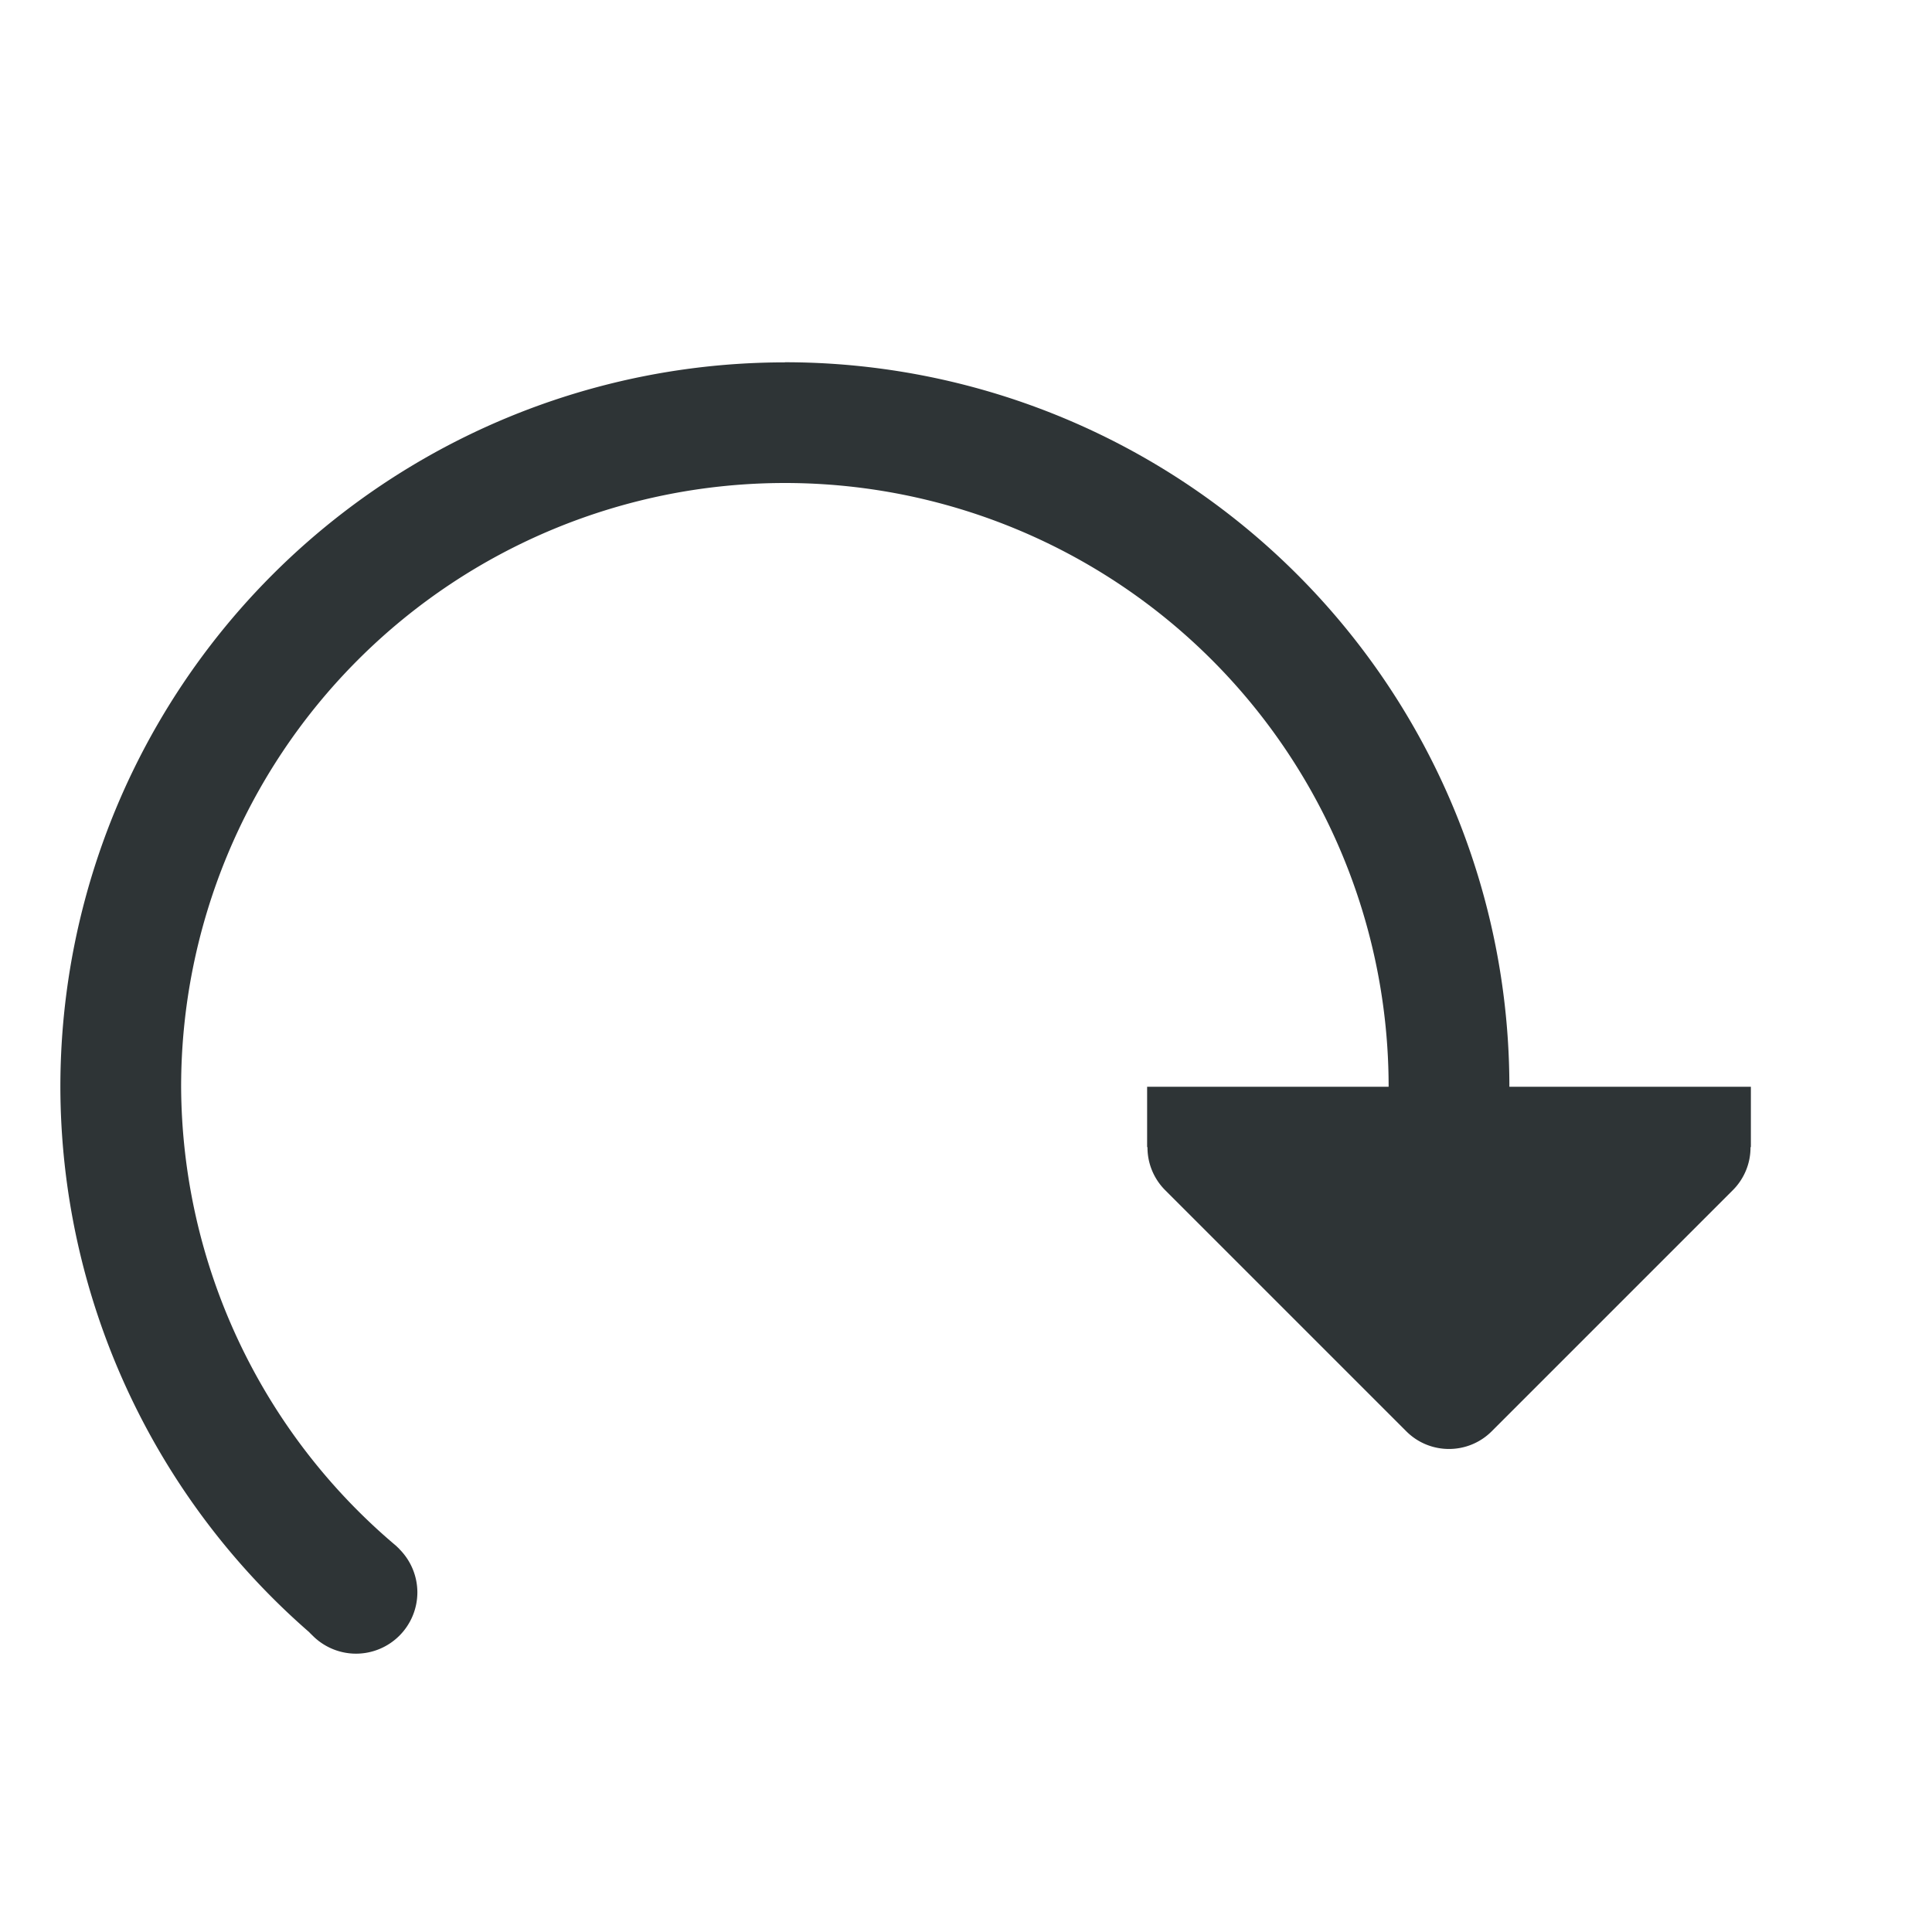
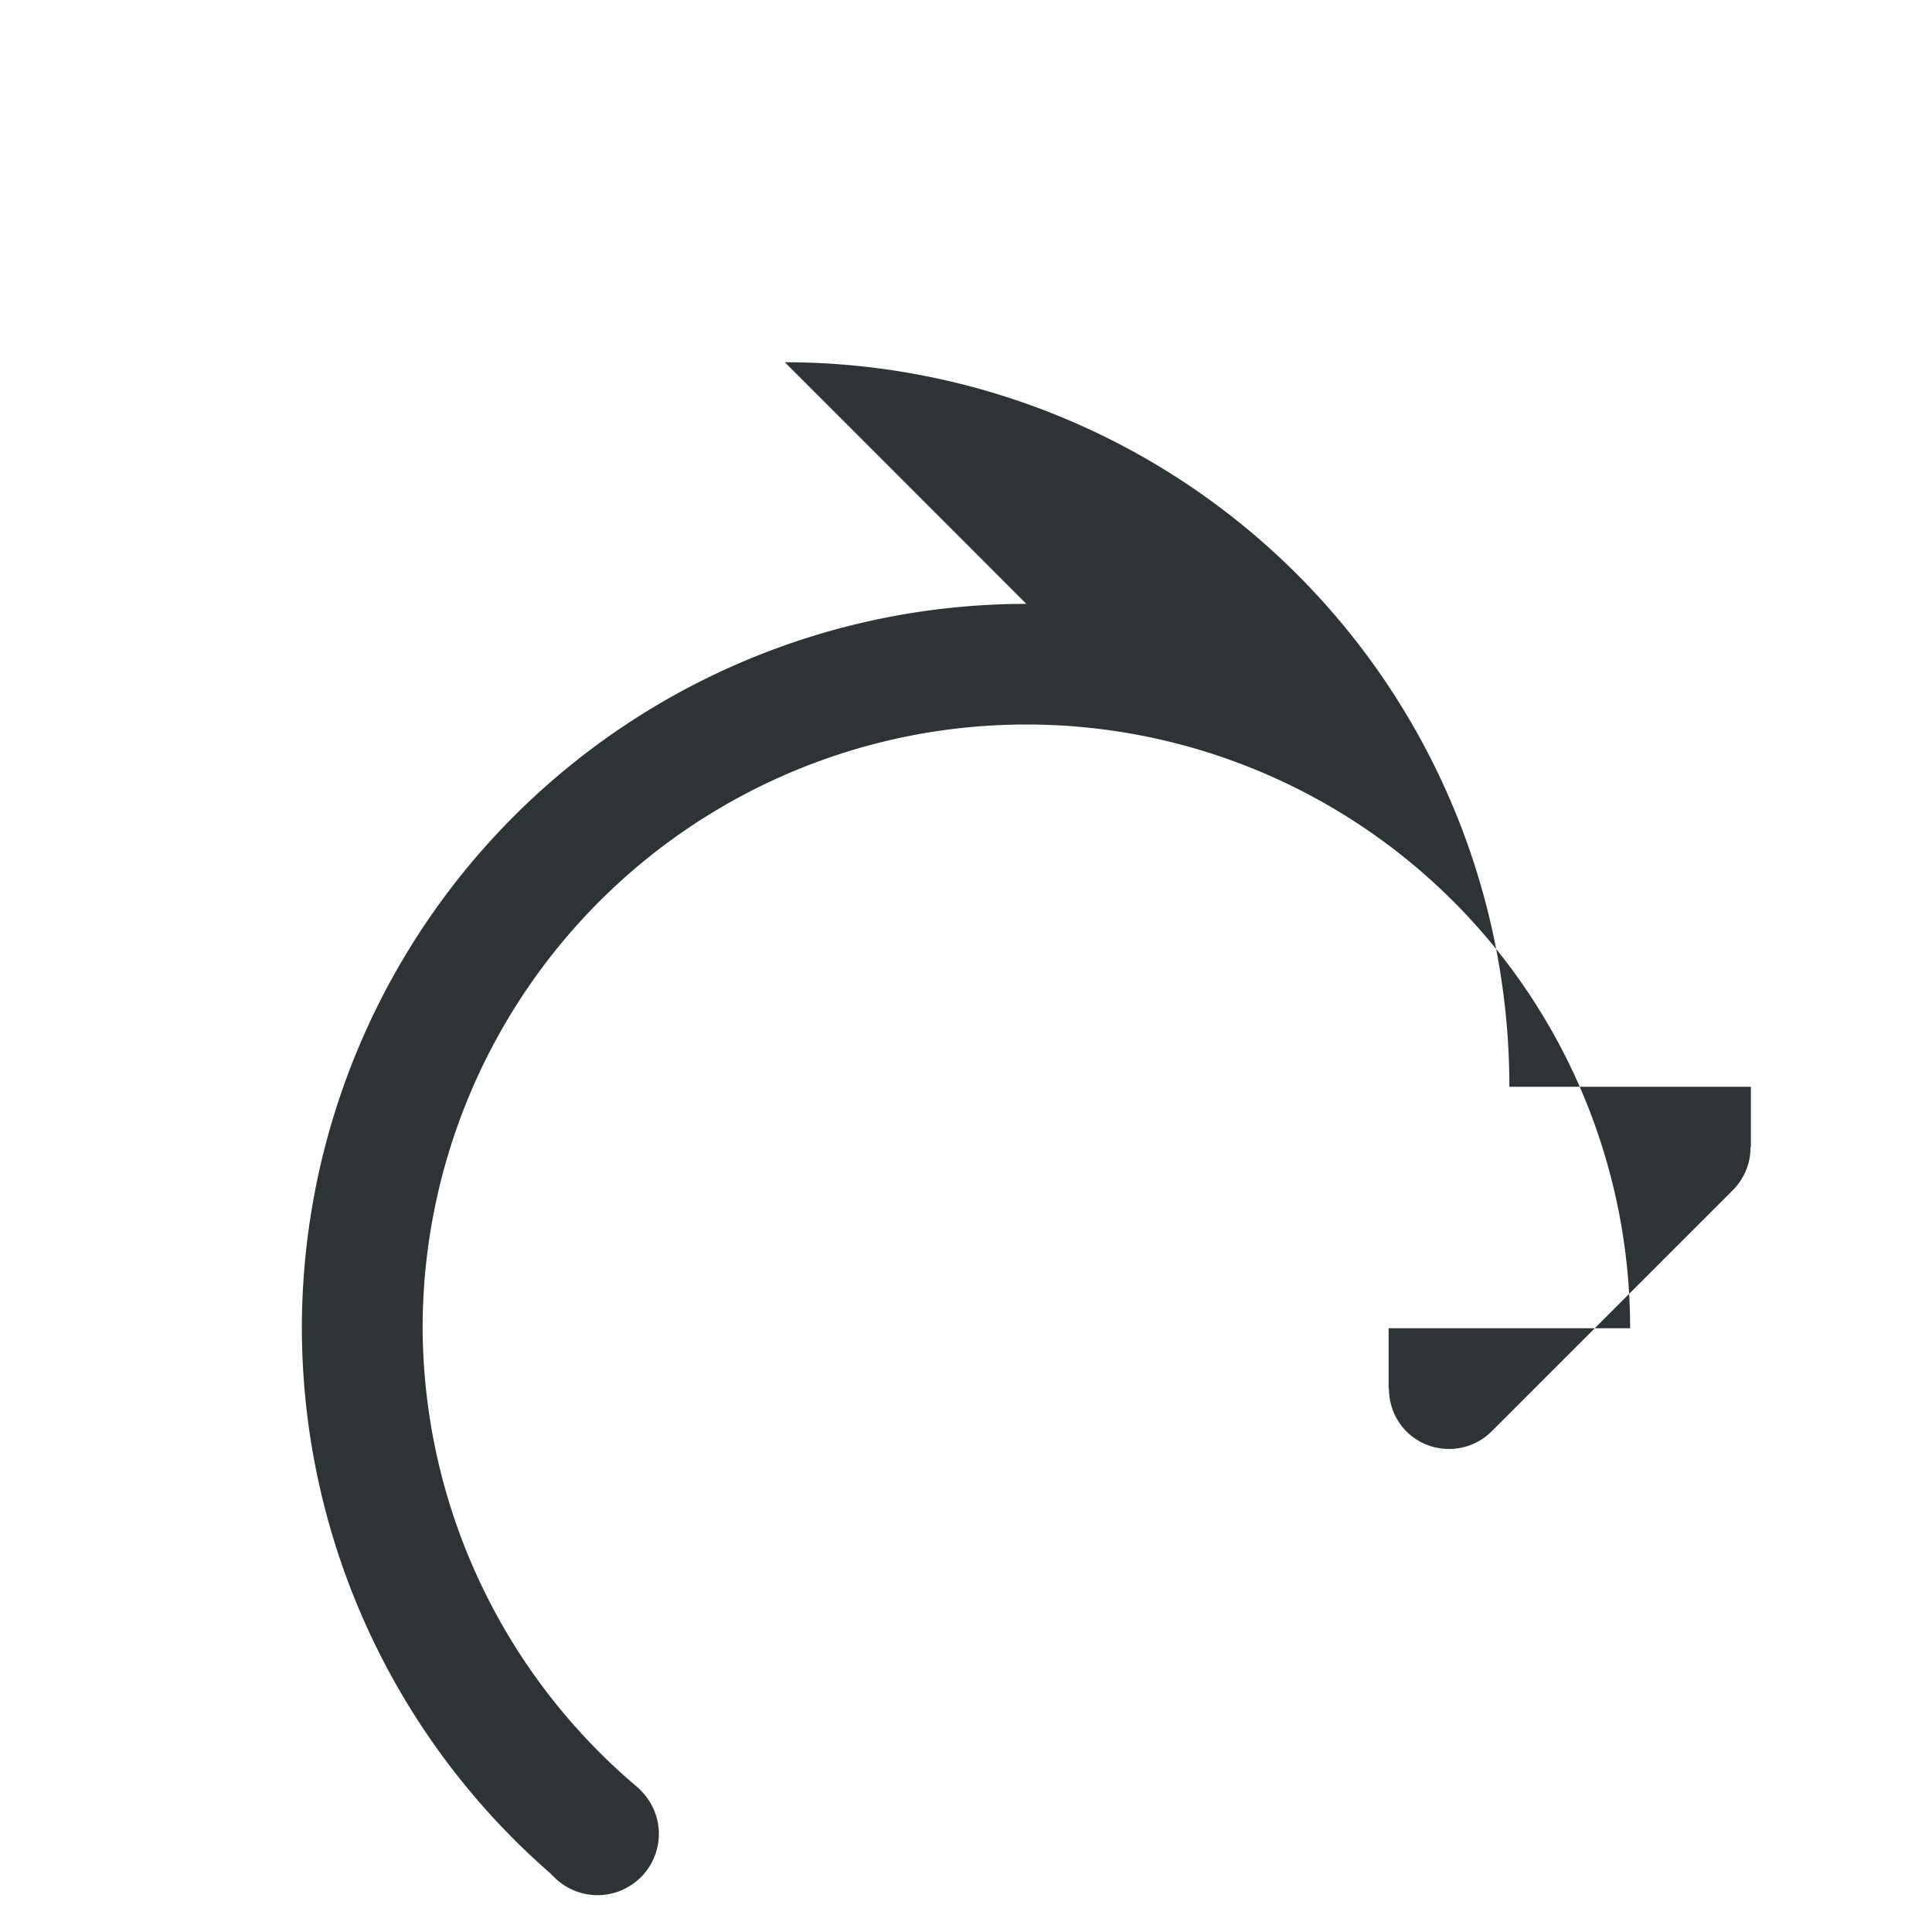
<svg xmlns="http://www.w3.org/2000/svg" height="32" viewBox="0 0 32 32" width="32">
-   <path d="m13 6a12 12 0 0 1 12 12h4v1h-.006c.002.264-.102.519-.287.707l-4 4c-.391.39-1.024.39-1.414 0l-4-4c-.185-.188-.289-.443-.287-.707h-.006v-1h4a10 10 0 0 0 -10-10 10 10 0 0 0 -10 10 10 10 0 0 0 3.561 7.604 1.017 1.017 0 0 1 .002.002 10 10 0 0 0 .051.049v.002a1.017 1.017 0 0 1 .299.717 1.017 1.017 0 0 1 -1.018 1.016 1.017 1.017 0 0 1 -.688-.271 12 12 0 0 1 -.08-.078 1.017 1.017 0 0 1 -.002-.004 12 12 0 0 1 -4.125-9.035 12 12 0 0 1 12-12z" fill="#2e3436" />
+   <path d="m13 6a12 12 0 0 1 12 12h4v1h-.006c.002.264-.102.519-.287.707l-4 4c-.391.39-1.024.39-1.414 0c-.185-.188-.289-.443-.287-.707h-.006v-1h4a10 10 0 0 0 -10-10 10 10 0 0 0 -10 10 10 10 0 0 0 3.561 7.604 1.017 1.017 0 0 1 .002.002 10 10 0 0 0 .051.049v.002a1.017 1.017 0 0 1 .299.717 1.017 1.017 0 0 1 -1.018 1.016 1.017 1.017 0 0 1 -.688-.271 12 12 0 0 1 -.08-.078 1.017 1.017 0 0 1 -.002-.004 12 12 0 0 1 -4.125-9.035 12 12 0 0 1 12-12z" fill="#2e3436" />
</svg>